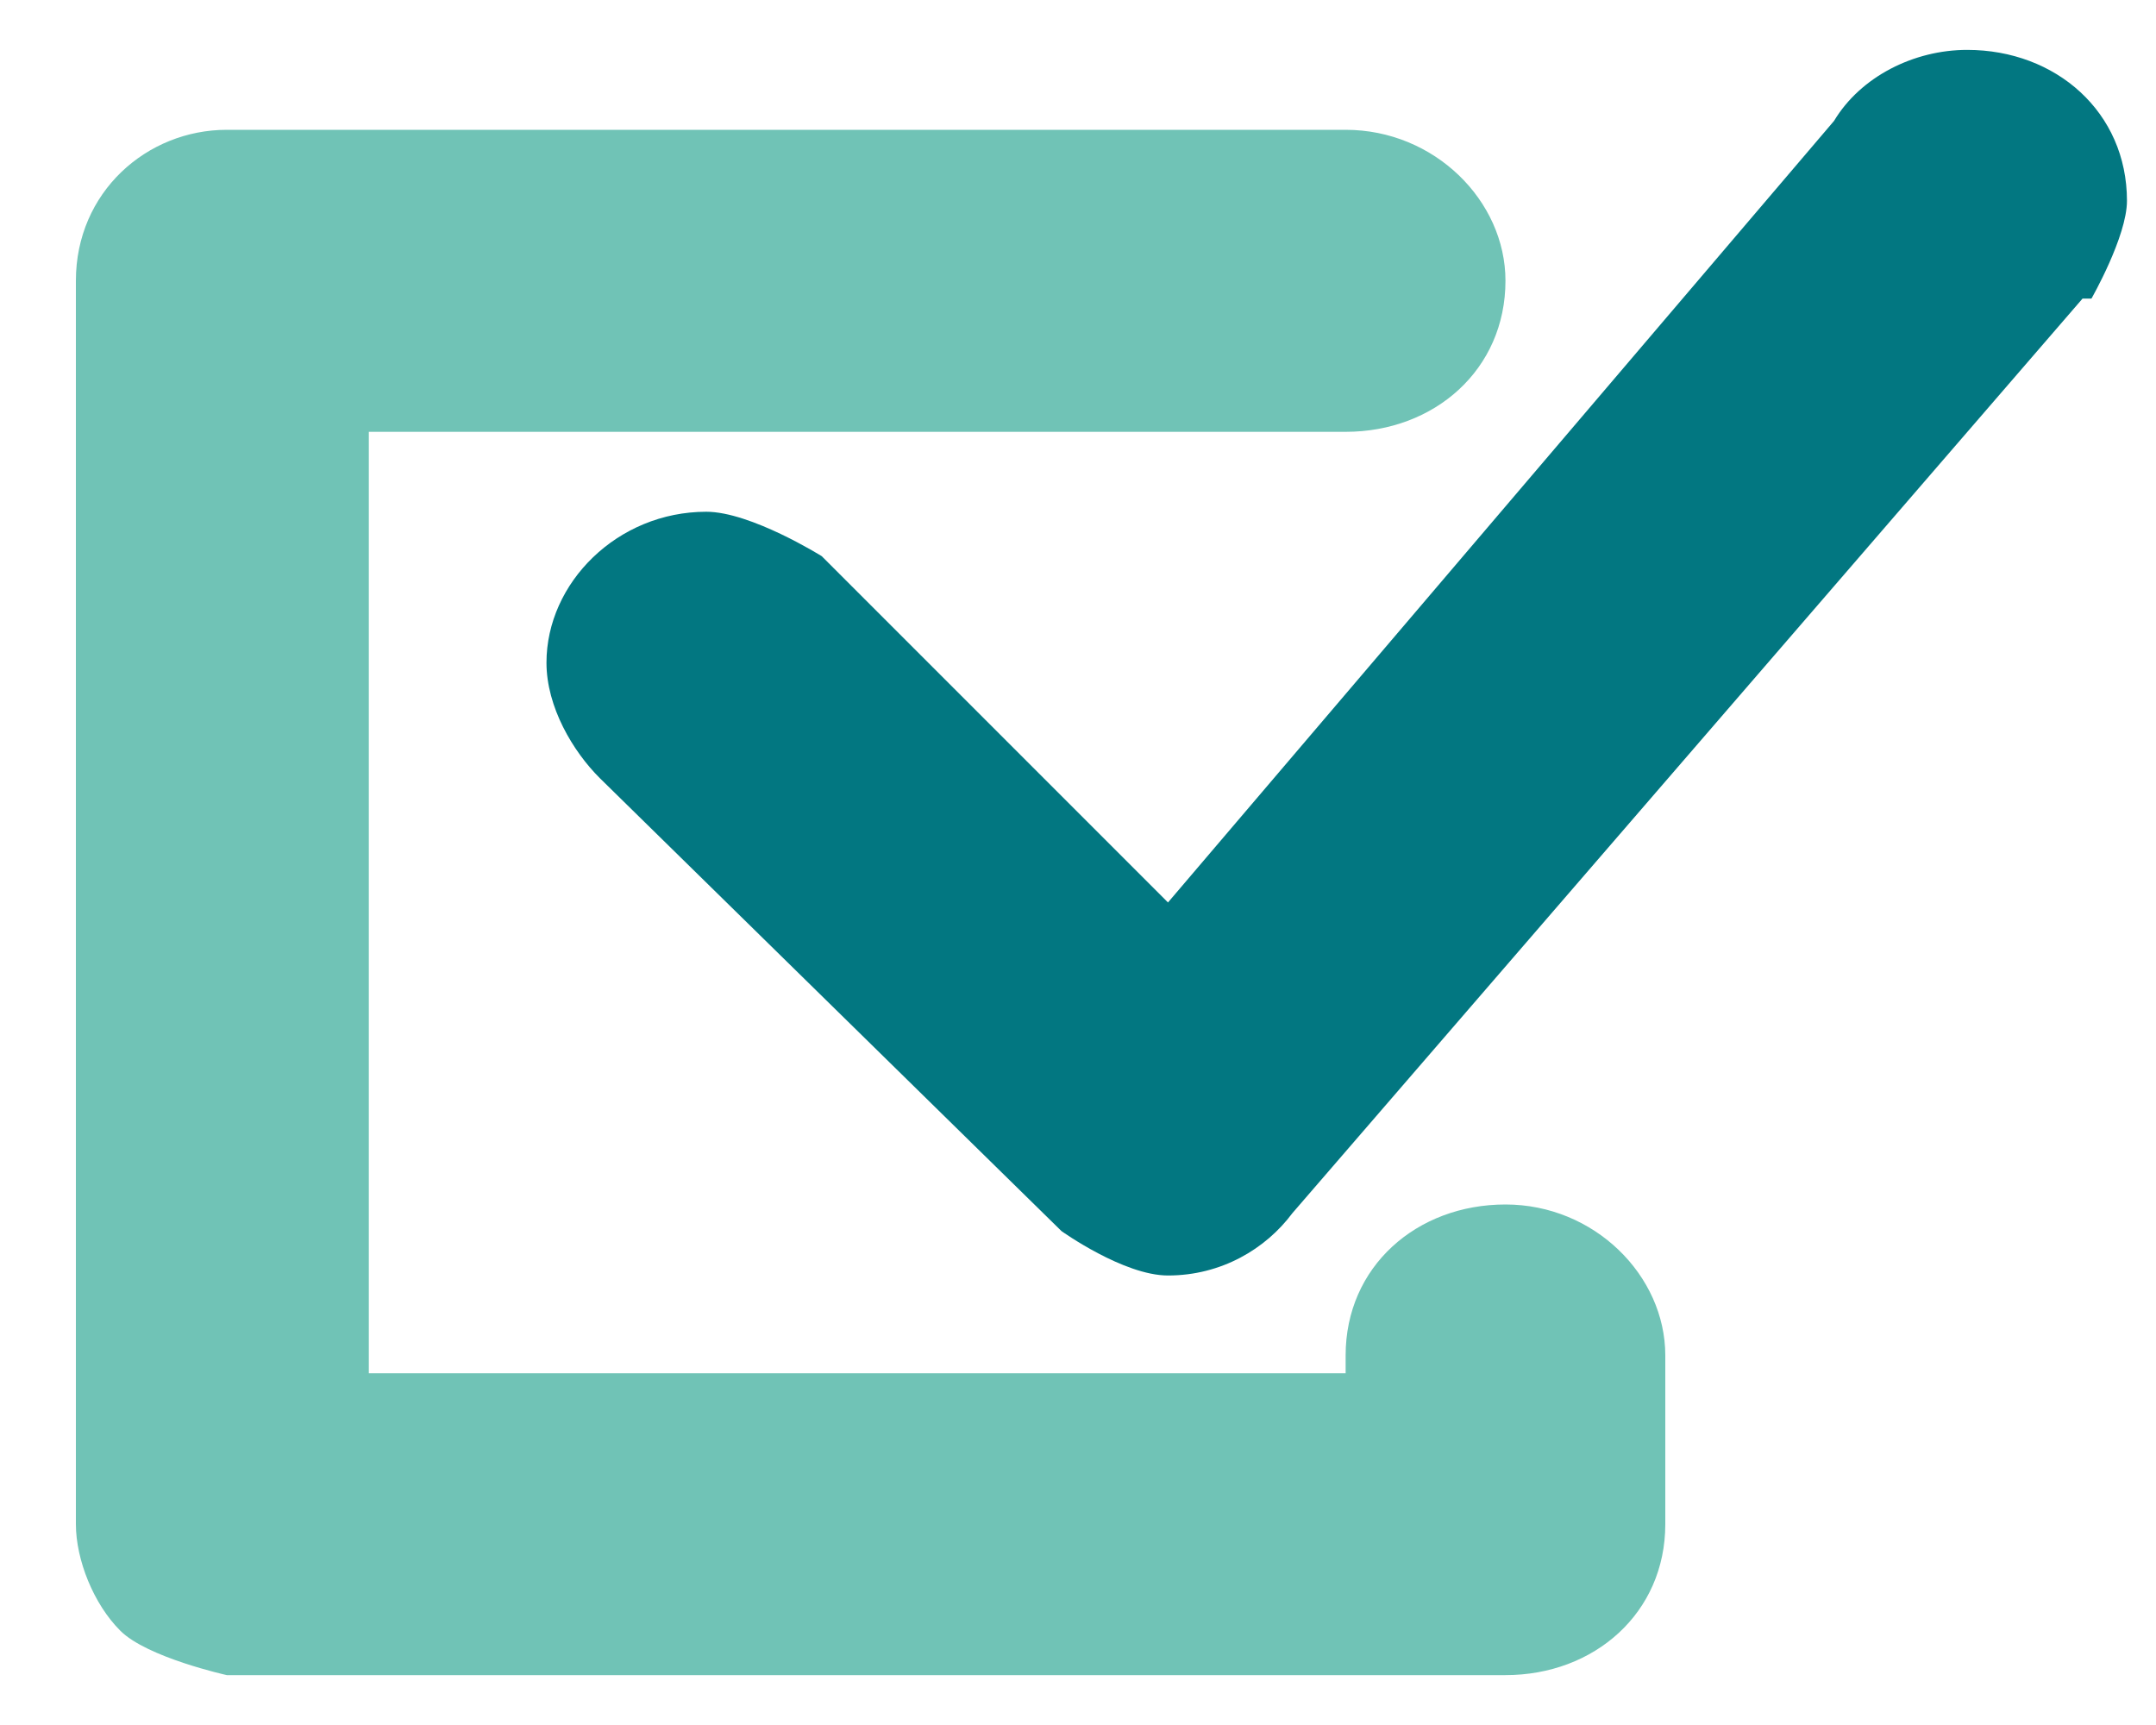
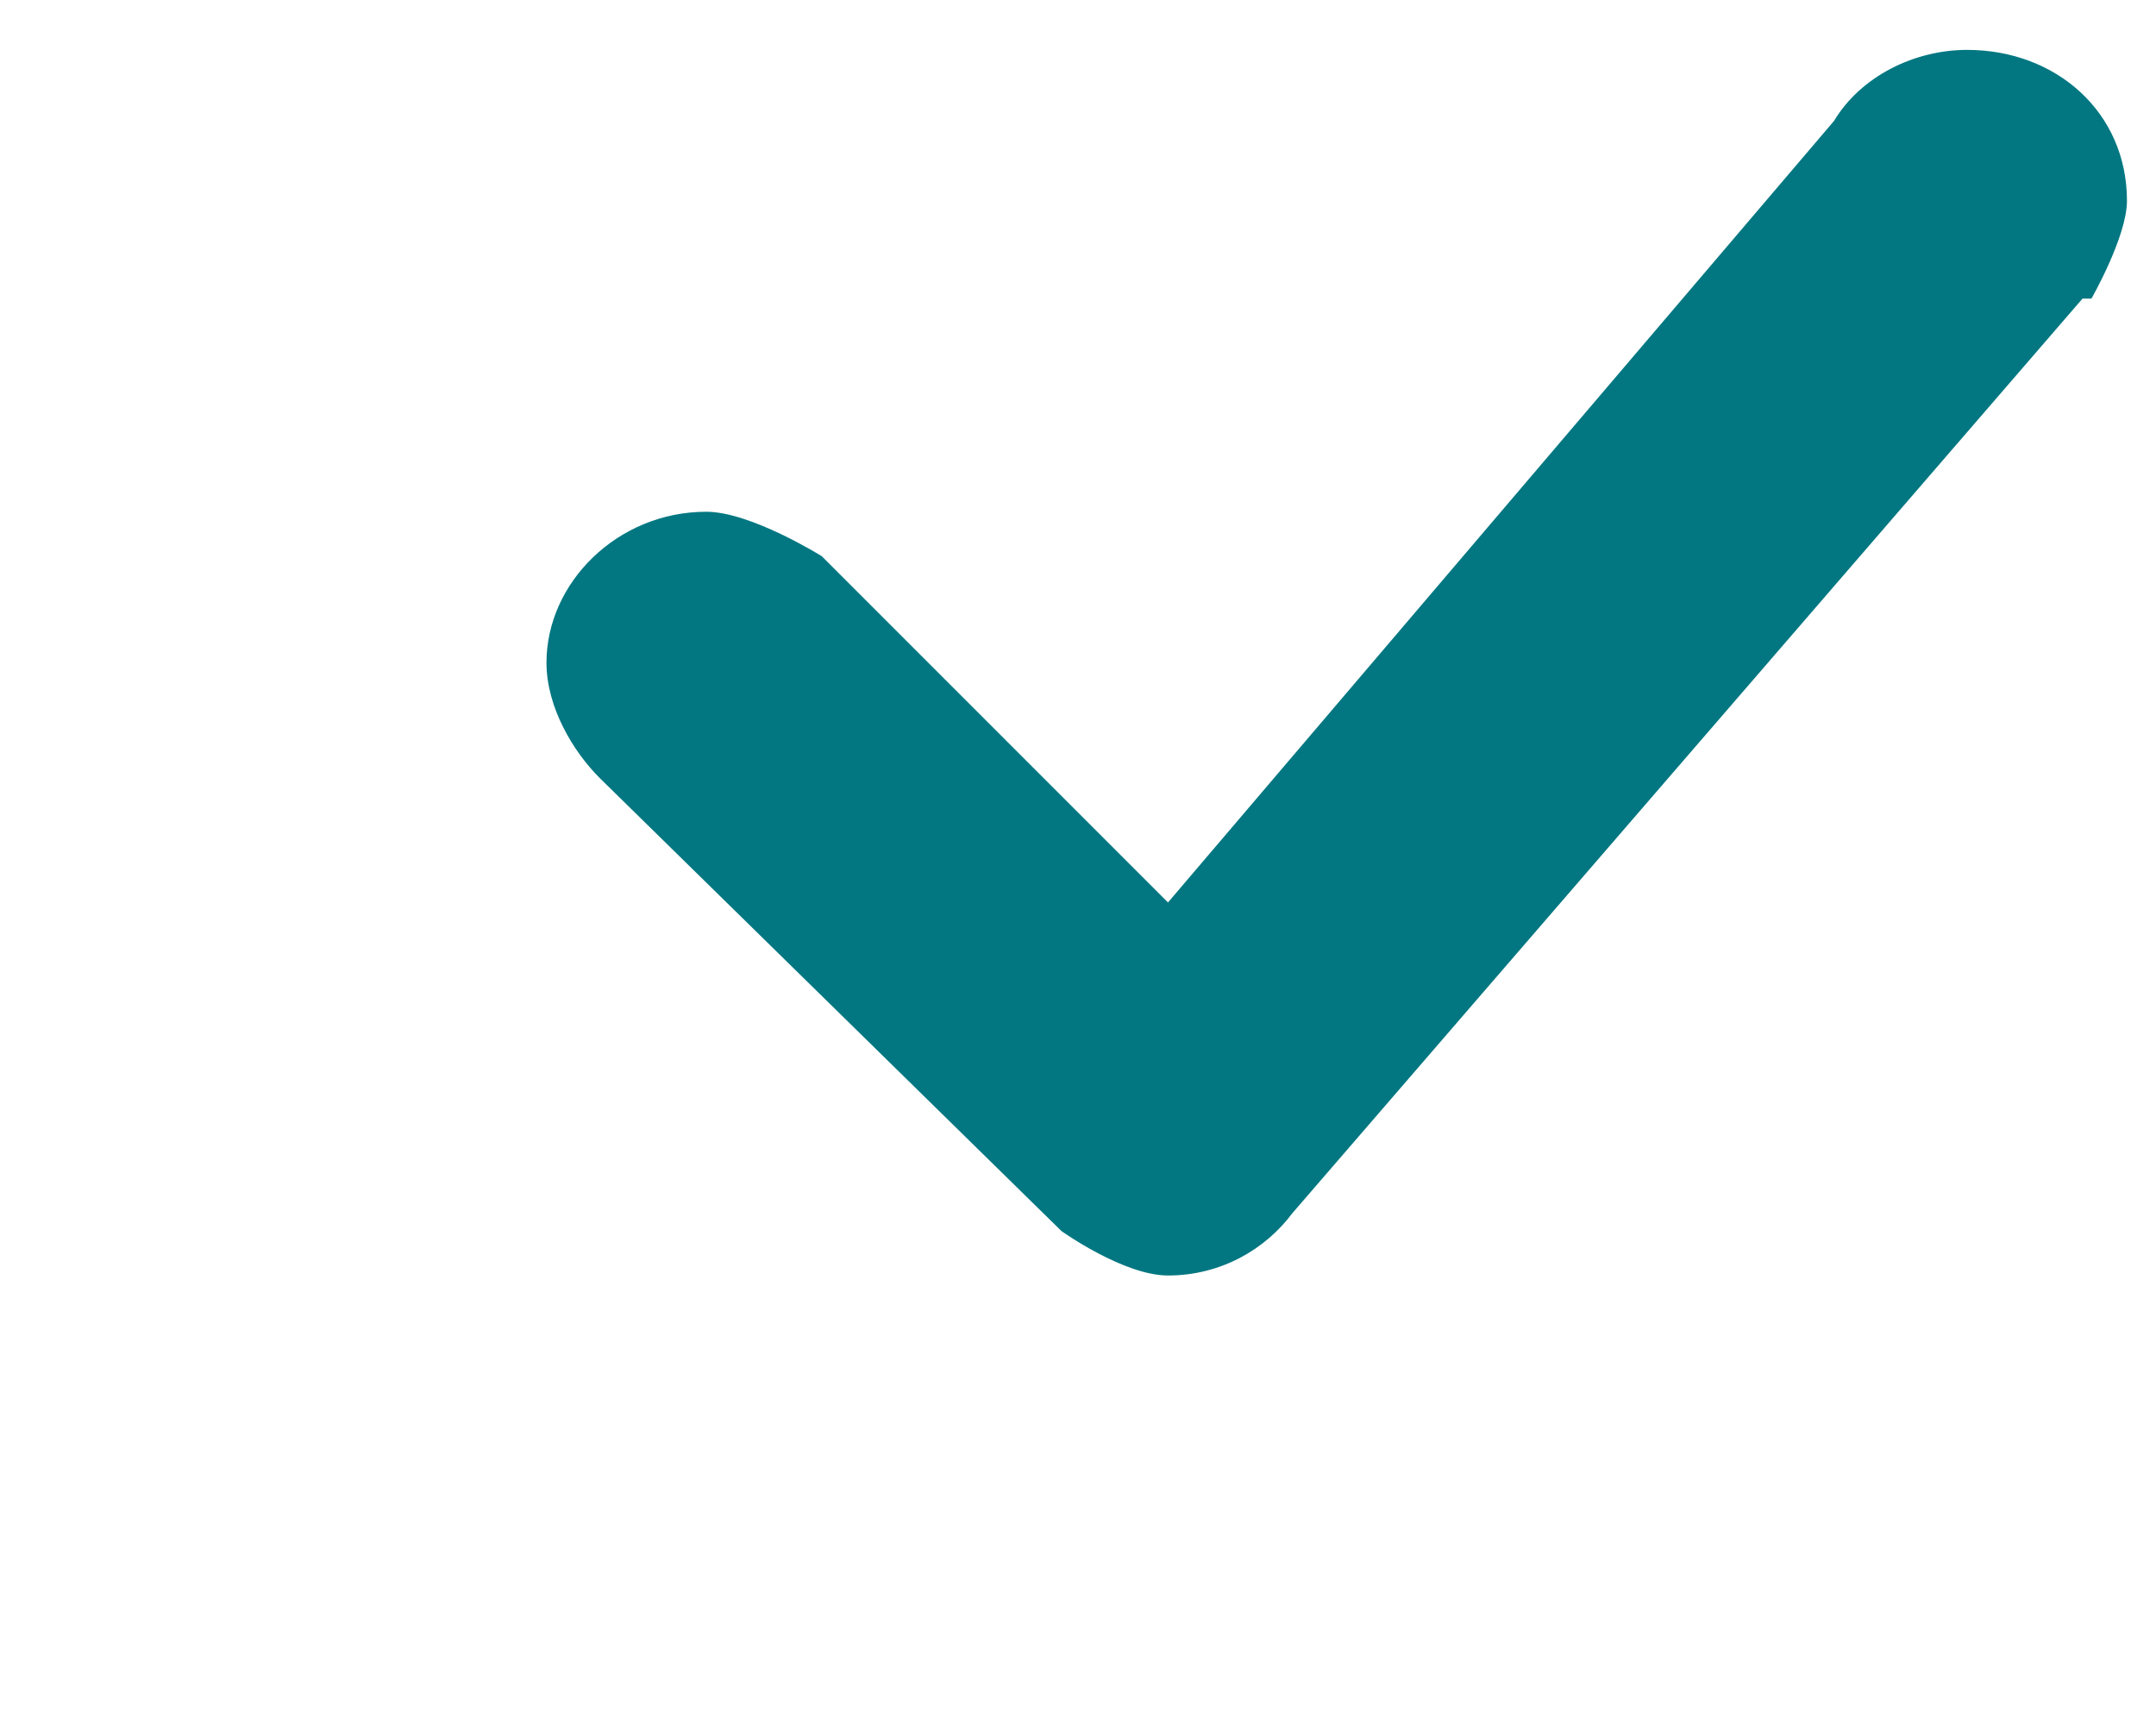
<svg xmlns="http://www.w3.org/2000/svg" width="15" height="12" viewBox="0 0 15 12" fill="none">
  <path d="M14.551 2.077C14.551 2.077 14.798 1.645 14.798 1.397C14.798 0.78 14.304 0.347 13.686 0.347C13.316 0.347 12.945 0.533 12.76 0.841L8.126 6.278L5.717 3.869C5.717 3.869 5.223 3.56 4.914 3.56C4.296 3.56 3.802 4.054 3.802 4.61C3.802 4.919 3.987 5.228 4.173 5.413L7.385 8.564C7.385 8.564 7.817 8.873 8.126 8.873C8.497 8.873 8.806 8.688 8.991 8.44L14.489 2.077H14.551Z" fill="#027781" />
-   <path d="M1.578 11.653C1.578 11.653 1.022 11.53 0.837 11.344C0.651 11.159 0.528 10.85 0.528 10.603V1.953C0.528 1.336 1.022 0.903 1.578 0.903H9.362C9.98 0.903 10.474 1.397 10.474 1.953C10.474 2.571 9.98 3.004 9.362 3.004H2.566V9.553H9.362V9.429C9.362 8.811 9.856 8.379 10.474 8.379C11.092 8.379 11.586 8.873 11.586 9.429V10.603C11.586 11.221 11.092 11.653 10.474 11.653H1.578Z" fill="#70C3B6" />
</svg>